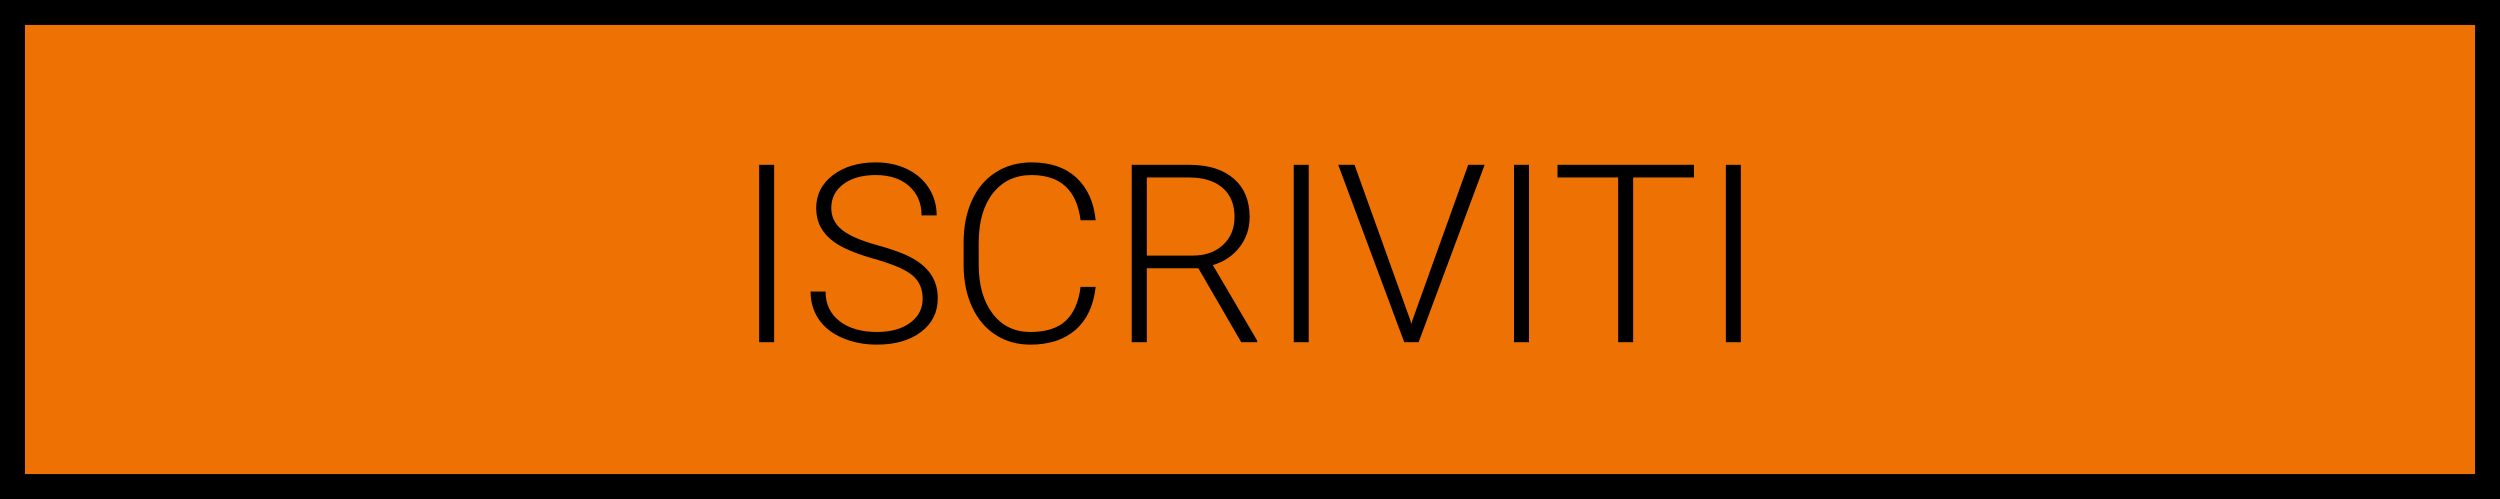
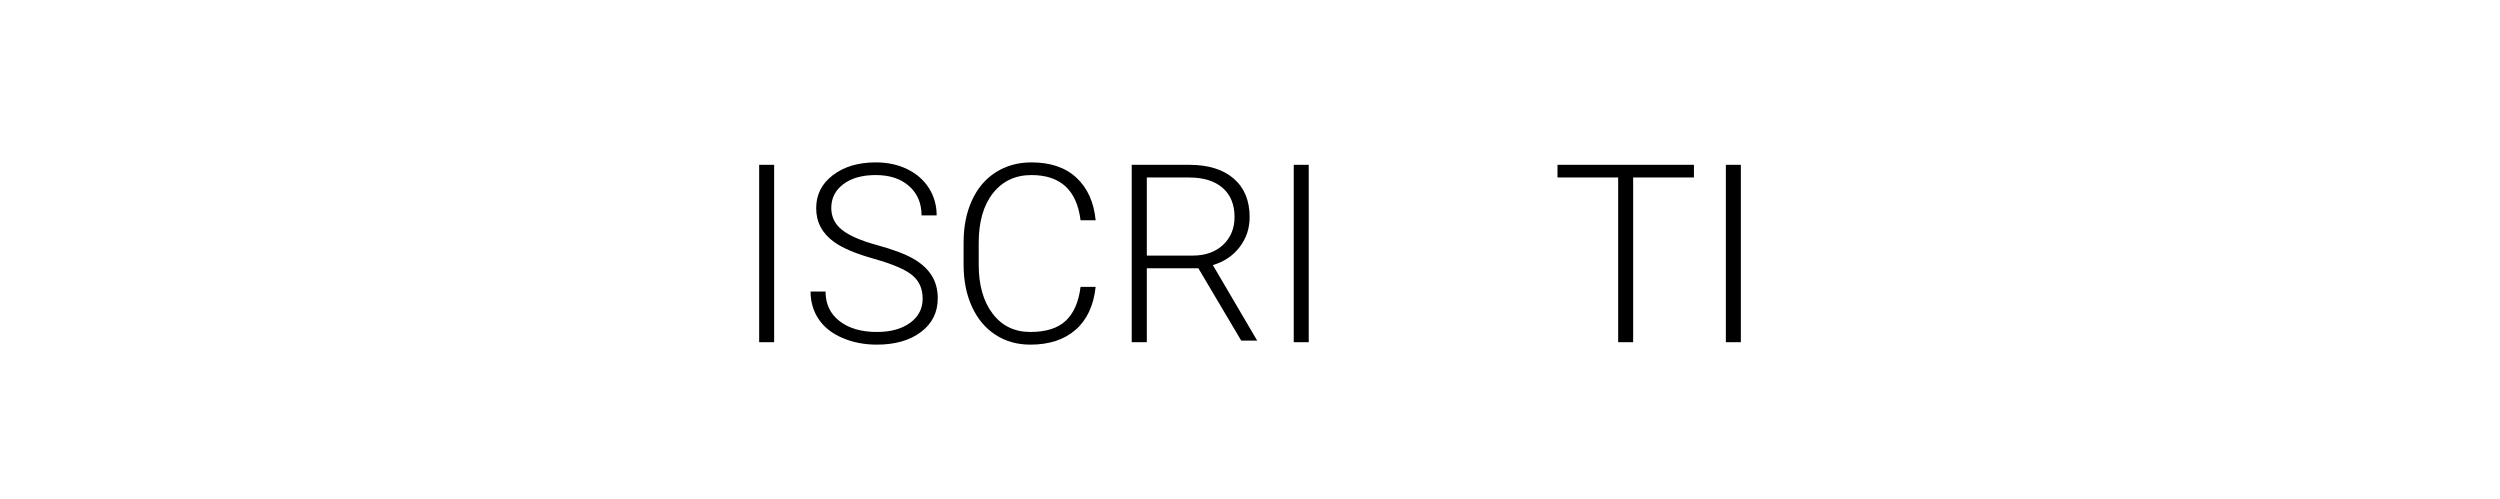
<svg xmlns="http://www.w3.org/2000/svg" version="1.1" id="Livello_1" x="0px" y="0px" width="800px" height="159.681px" viewBox="0 0 800 159.681" enable-background="new 0 0 800 159.681" xml:space="preserve">
  <g>
-     <rect fill="#EE7203" width="800" height="159.681" />
-   </g>
+     </g>
  <g enable-background="new    ">
    <path d="M247.728,109.505h-4.795V52.743h4.795V109.505z" />
    <path d="M295.25,95.549c0-3.145-1.105-5.634-3.313-7.466c-2.209-1.832-6.251-3.573-12.125-5.224s-10.162-3.45-12.865-5.399   c-3.847-2.755-5.77-6.367-5.77-10.838c0-4.34,1.787-7.868,5.36-10.585c3.573-2.715,8.141-4.073,13.703-4.073   c3.768,0,7.14,0.728,10.116,2.183c2.976,1.456,5.282,3.483,6.92,6.082c1.637,2.599,2.456,5.497,2.456,8.693h-4.834   c0-3.884-1.325-7.006-3.976-9.364c-2.651-2.359-6.212-3.539-10.682-3.539c-4.341,0-7.797,0.97-10.37,2.909s-3.859,4.47-3.859,7.594   c0,2.89,1.156,5.246,3.47,7.067c2.312,1.823,6.016,3.431,11.11,4.823c5.094,1.392,8.953,2.836,11.579,4.33   c2.625,1.494,4.6,3.281,5.925,5.36c1.326,2.079,1.988,4.535,1.988,7.368c0,4.47-1.787,8.057-5.36,10.76   c-3.574,2.703-8.284,4.054-14.132,4.054c-4.002,0-7.674-0.715-11.013-2.144c-3.34-1.43-5.874-3.431-7.602-6.004   s-2.592-5.522-2.592-8.85h4.795c0,4.003,1.494,7.16,4.483,9.474c2.988,2.313,6.965,3.47,11.929,3.47   c4.418,0,7.966-0.975,10.643-2.924S295.25,98.771,295.25,95.549z" />
    <path d="M350.608,91.806c-0.65,5.979-2.788,10.553-6.413,13.723c-3.625,3.171-8.454,4.756-14.482,4.756   c-4.21,0-7.934-1.052-11.169-3.157c-3.235-2.105-5.737-5.088-7.504-8.947c-1.768-3.859-2.665-8.271-2.69-13.235v-7.368   c0-5.041,0.883-9.512,2.651-13.41c1.767-3.898,4.308-6.906,7.622-9.025c3.313-2.117,7.127-3.177,11.442-3.177   c6.082,0,10.883,1.637,14.405,4.912c3.521,3.274,5.568,7.811,6.14,13.605h-4.834c-1.196-9.642-6.433-14.463-15.711-14.463   c-5.146,0-9.246,1.925-12.299,5.774c-3.054,3.85-4.581,9.168-4.581,15.957v6.944c0,6.555,1.488,11.782,4.464,15.684   c2.976,3.901,6.998,5.853,12.066,5.853c5.016,0,8.797-1.202,11.344-3.606c2.547-2.403,4.119-6.01,4.717-10.818H350.608z" />
-     <path d="M383.472,85.841h-16.491v23.664h-4.834V52.743h18.44c6.055,0,10.785,1.467,14.19,4.4s5.107,7.035,5.107,12.305   c0,3.634-1.066,6.84-3.197,9.617c-2.131,2.778-4.99,4.699-8.577,5.764l14.19,24.168v0.508h-5.107L383.472,85.841z M366.981,81.787   h14.697c4.028,0,7.264-1.146,9.707-3.437c2.443-2.29,3.665-5.258,3.665-8.902c0-4.008-1.273-7.119-3.82-9.331   c-2.547-2.213-6.121-3.319-10.721-3.319h-13.528V81.787z" />
+     <path d="M383.472,85.841h-16.491v23.664h-4.834V52.743h18.44c6.055,0,10.785,1.467,14.19,4.4s5.107,7.035,5.107,12.305   c0,3.634-1.066,6.84-3.197,9.617c-2.131,2.778-4.99,4.699-8.577,5.764l14.19,24.168h-5.107L383.472,85.841z M366.981,81.787   h14.697c4.028,0,7.264-1.146,9.707-3.437c2.443-2.29,3.665-5.258,3.665-8.902c0-4.008-1.273-7.119-3.82-9.331   c-2.547-2.213-6.121-3.319-10.721-3.319h-13.528V81.787z" />
    <path d="M418.792,109.505h-4.796V52.743h4.796V109.505z" />
-     <path d="M451.305,102.487l0.312,1.209l0.351-1.209l17.854-49.744h5.264l-21.13,56.762h-4.601l-21.129-56.762h5.224L451.305,102.487   z" />
-     <path d="M489.276,109.505h-4.796V52.743h4.796V109.505z" />
    <path d="M542.061,56.798h-19.453v52.707h-4.795V56.798h-19.414v-4.055h43.662V56.798z" />
    <path d="M557.07,109.505h-4.795V52.743h4.795V109.505z" />
  </g>
  <g>
-     <path d="M792.016,7.983v143.713H7.984V7.983H792.016 M800,0H0v159.681h800V0L800,0z" />
-   </g>
+     </g>
</svg>